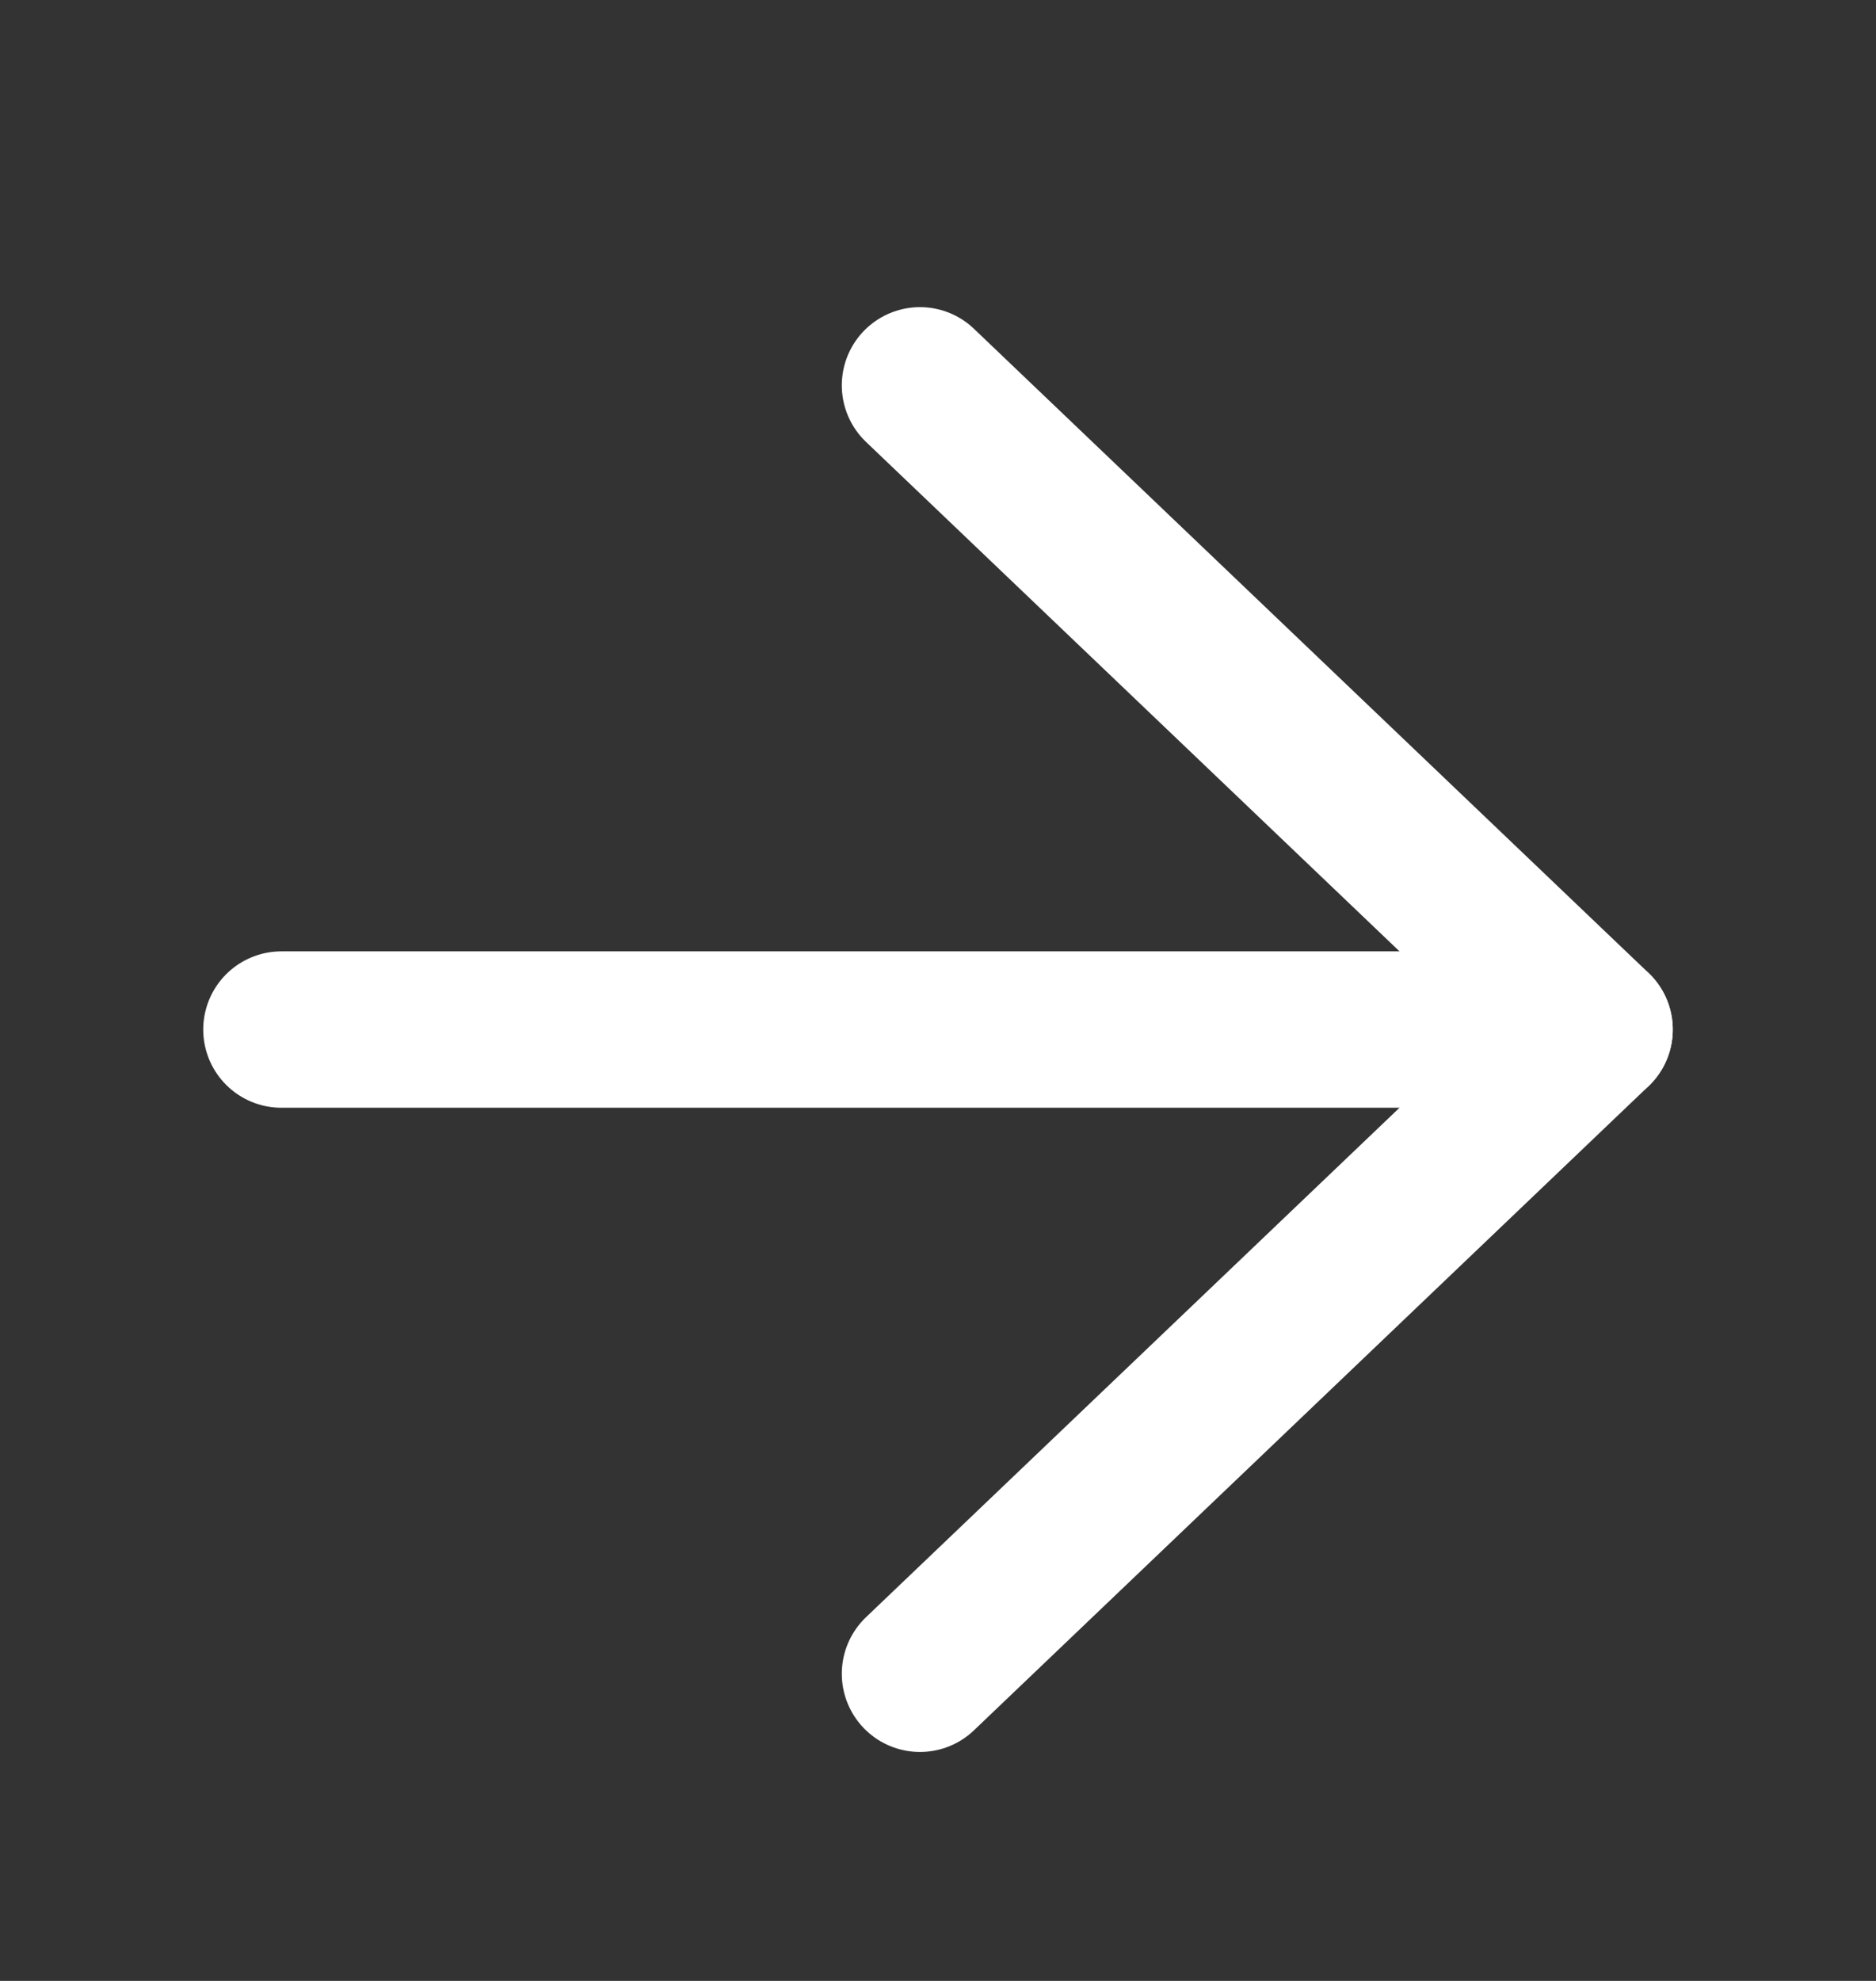
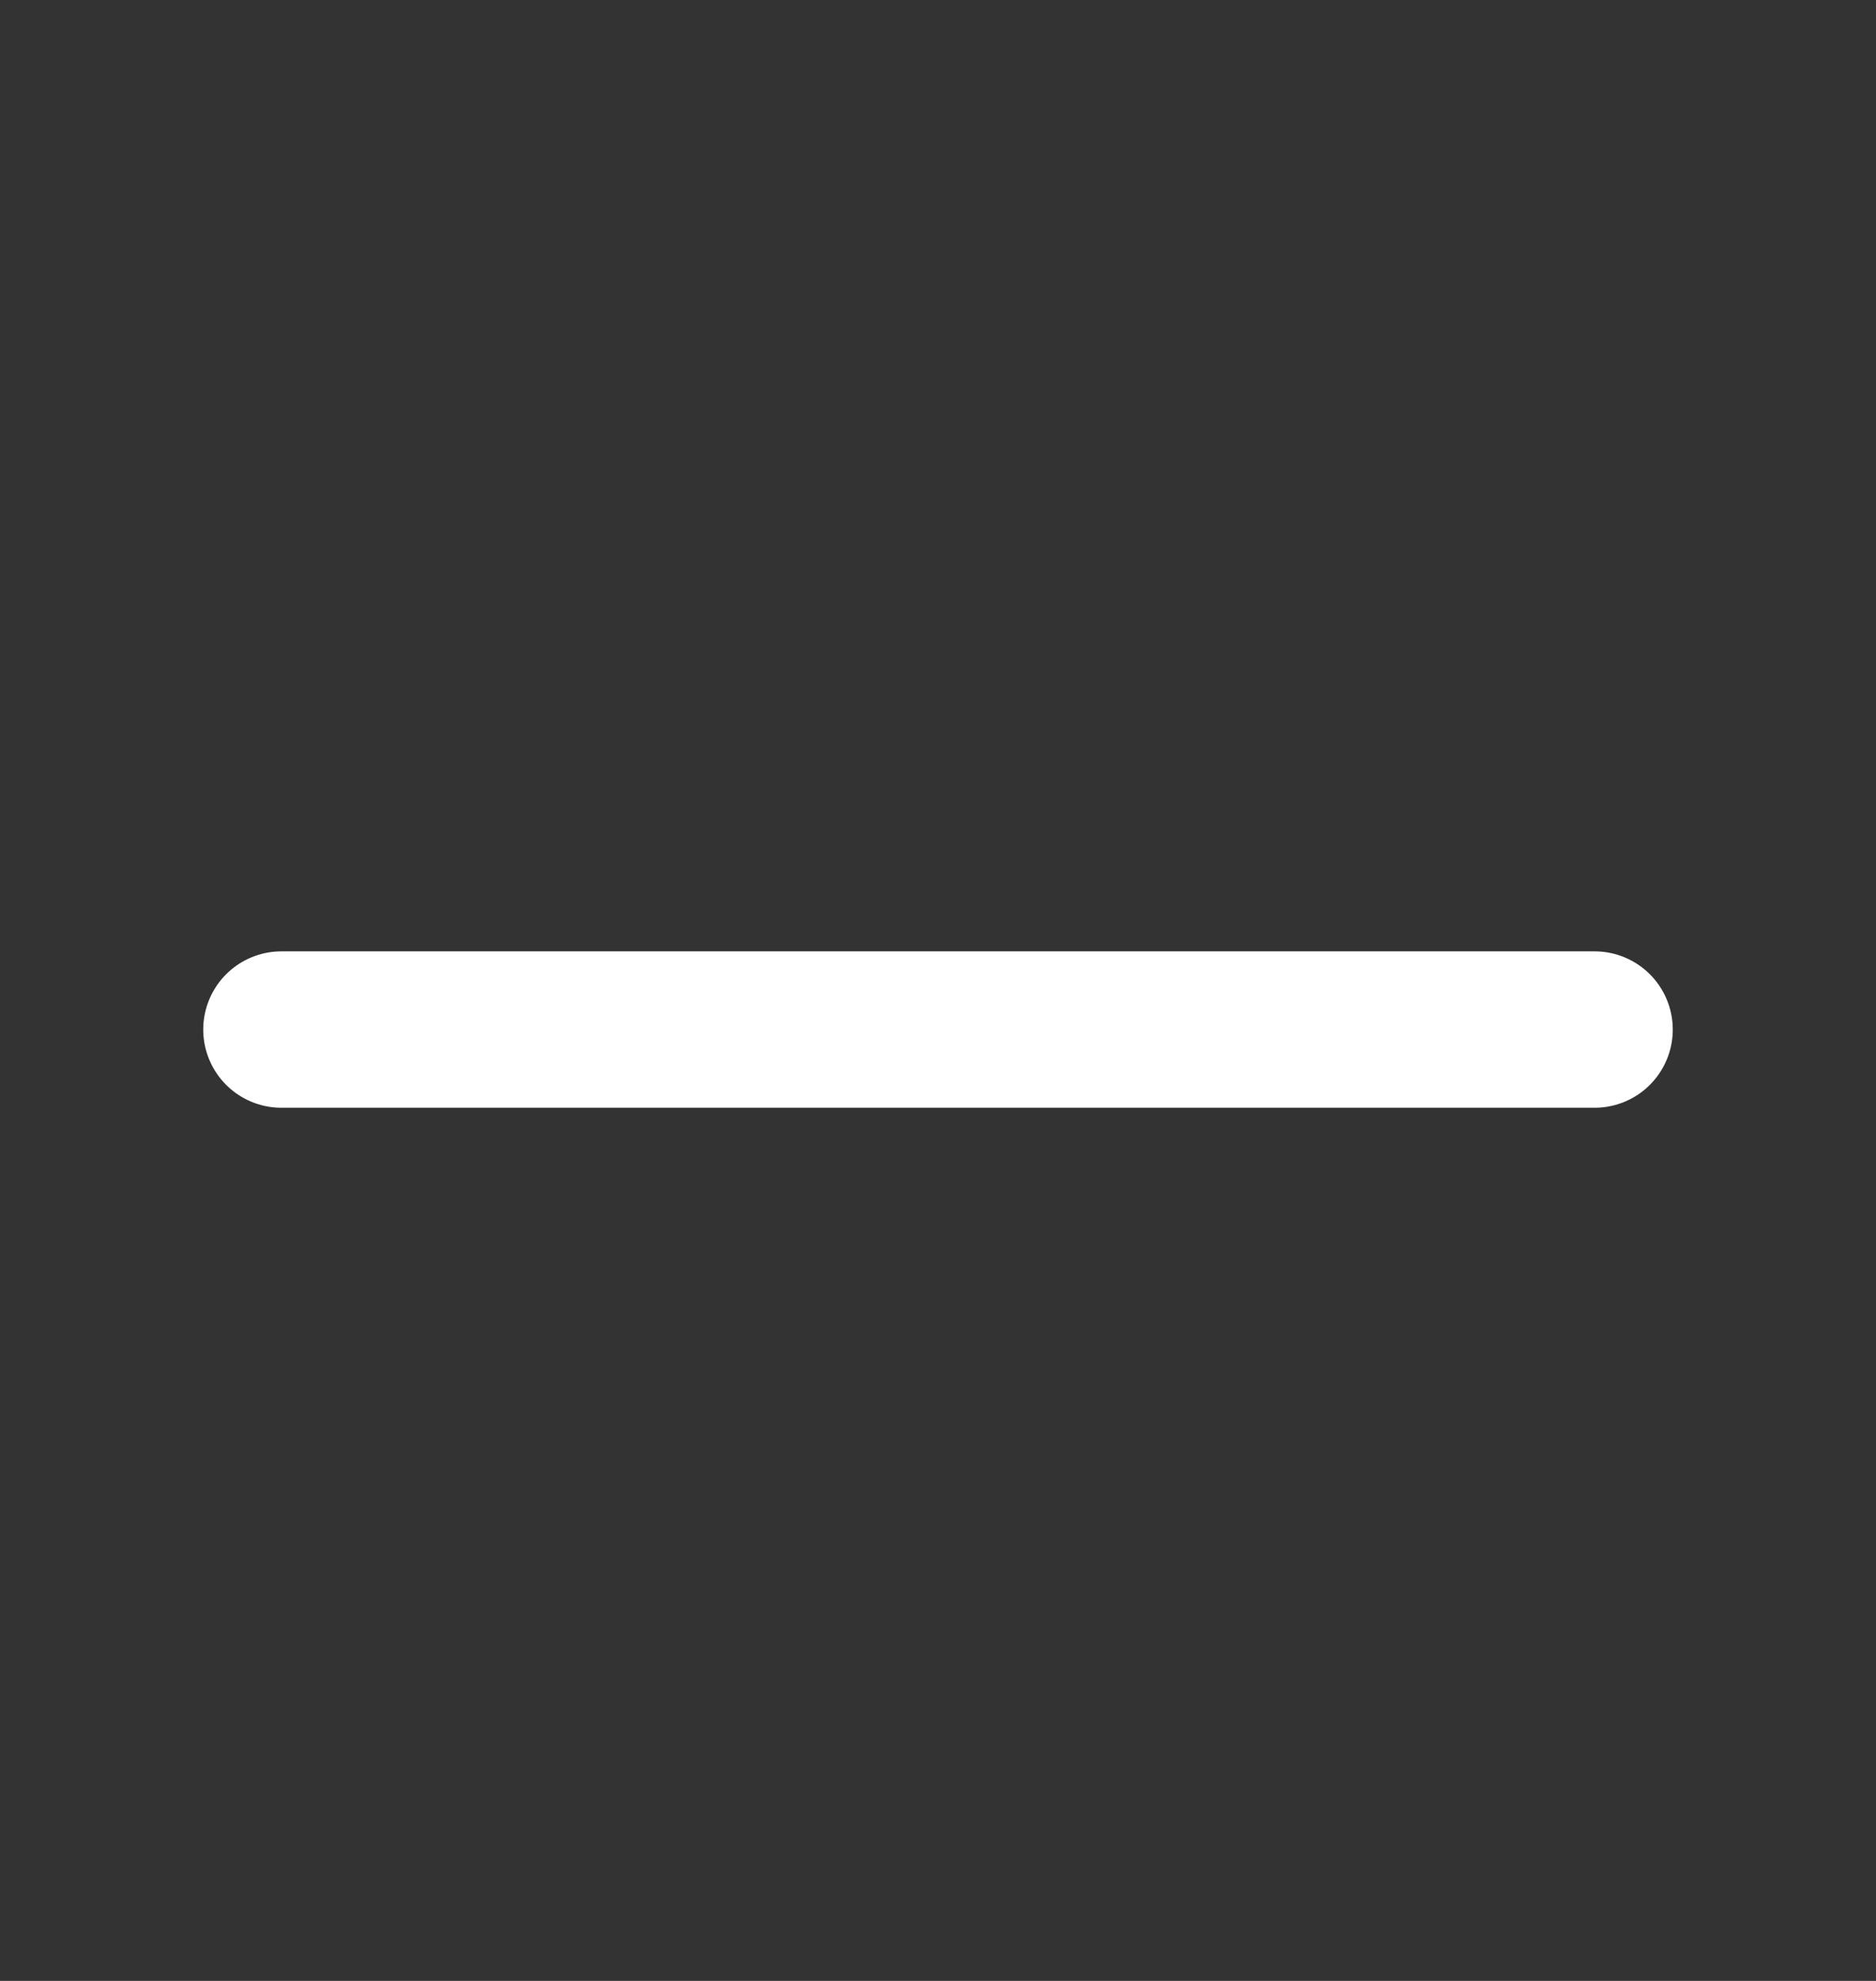
<svg xmlns="http://www.w3.org/2000/svg" width="18" height="19" viewBox="0 0 18 19" fill="none">
  <rect x="0" y="0" width="18" height="19" fill="#333333" stroke="none" />
-   <path d="M8.827 3.696L15.3 9.875L8.827 16.054" stroke="white" stroke-width="1.5" stroke-linecap="round" stroke-linejoin="round" />
-   <path d="M15.3 9.875L2.7 9.875L15.3 9.875Z" fill="white" />
  <path d="M15.3 9.875L2.7 9.875" stroke="white" stroke-width="1.5" stroke-linecap="round" stroke-linejoin="round" />
</svg>